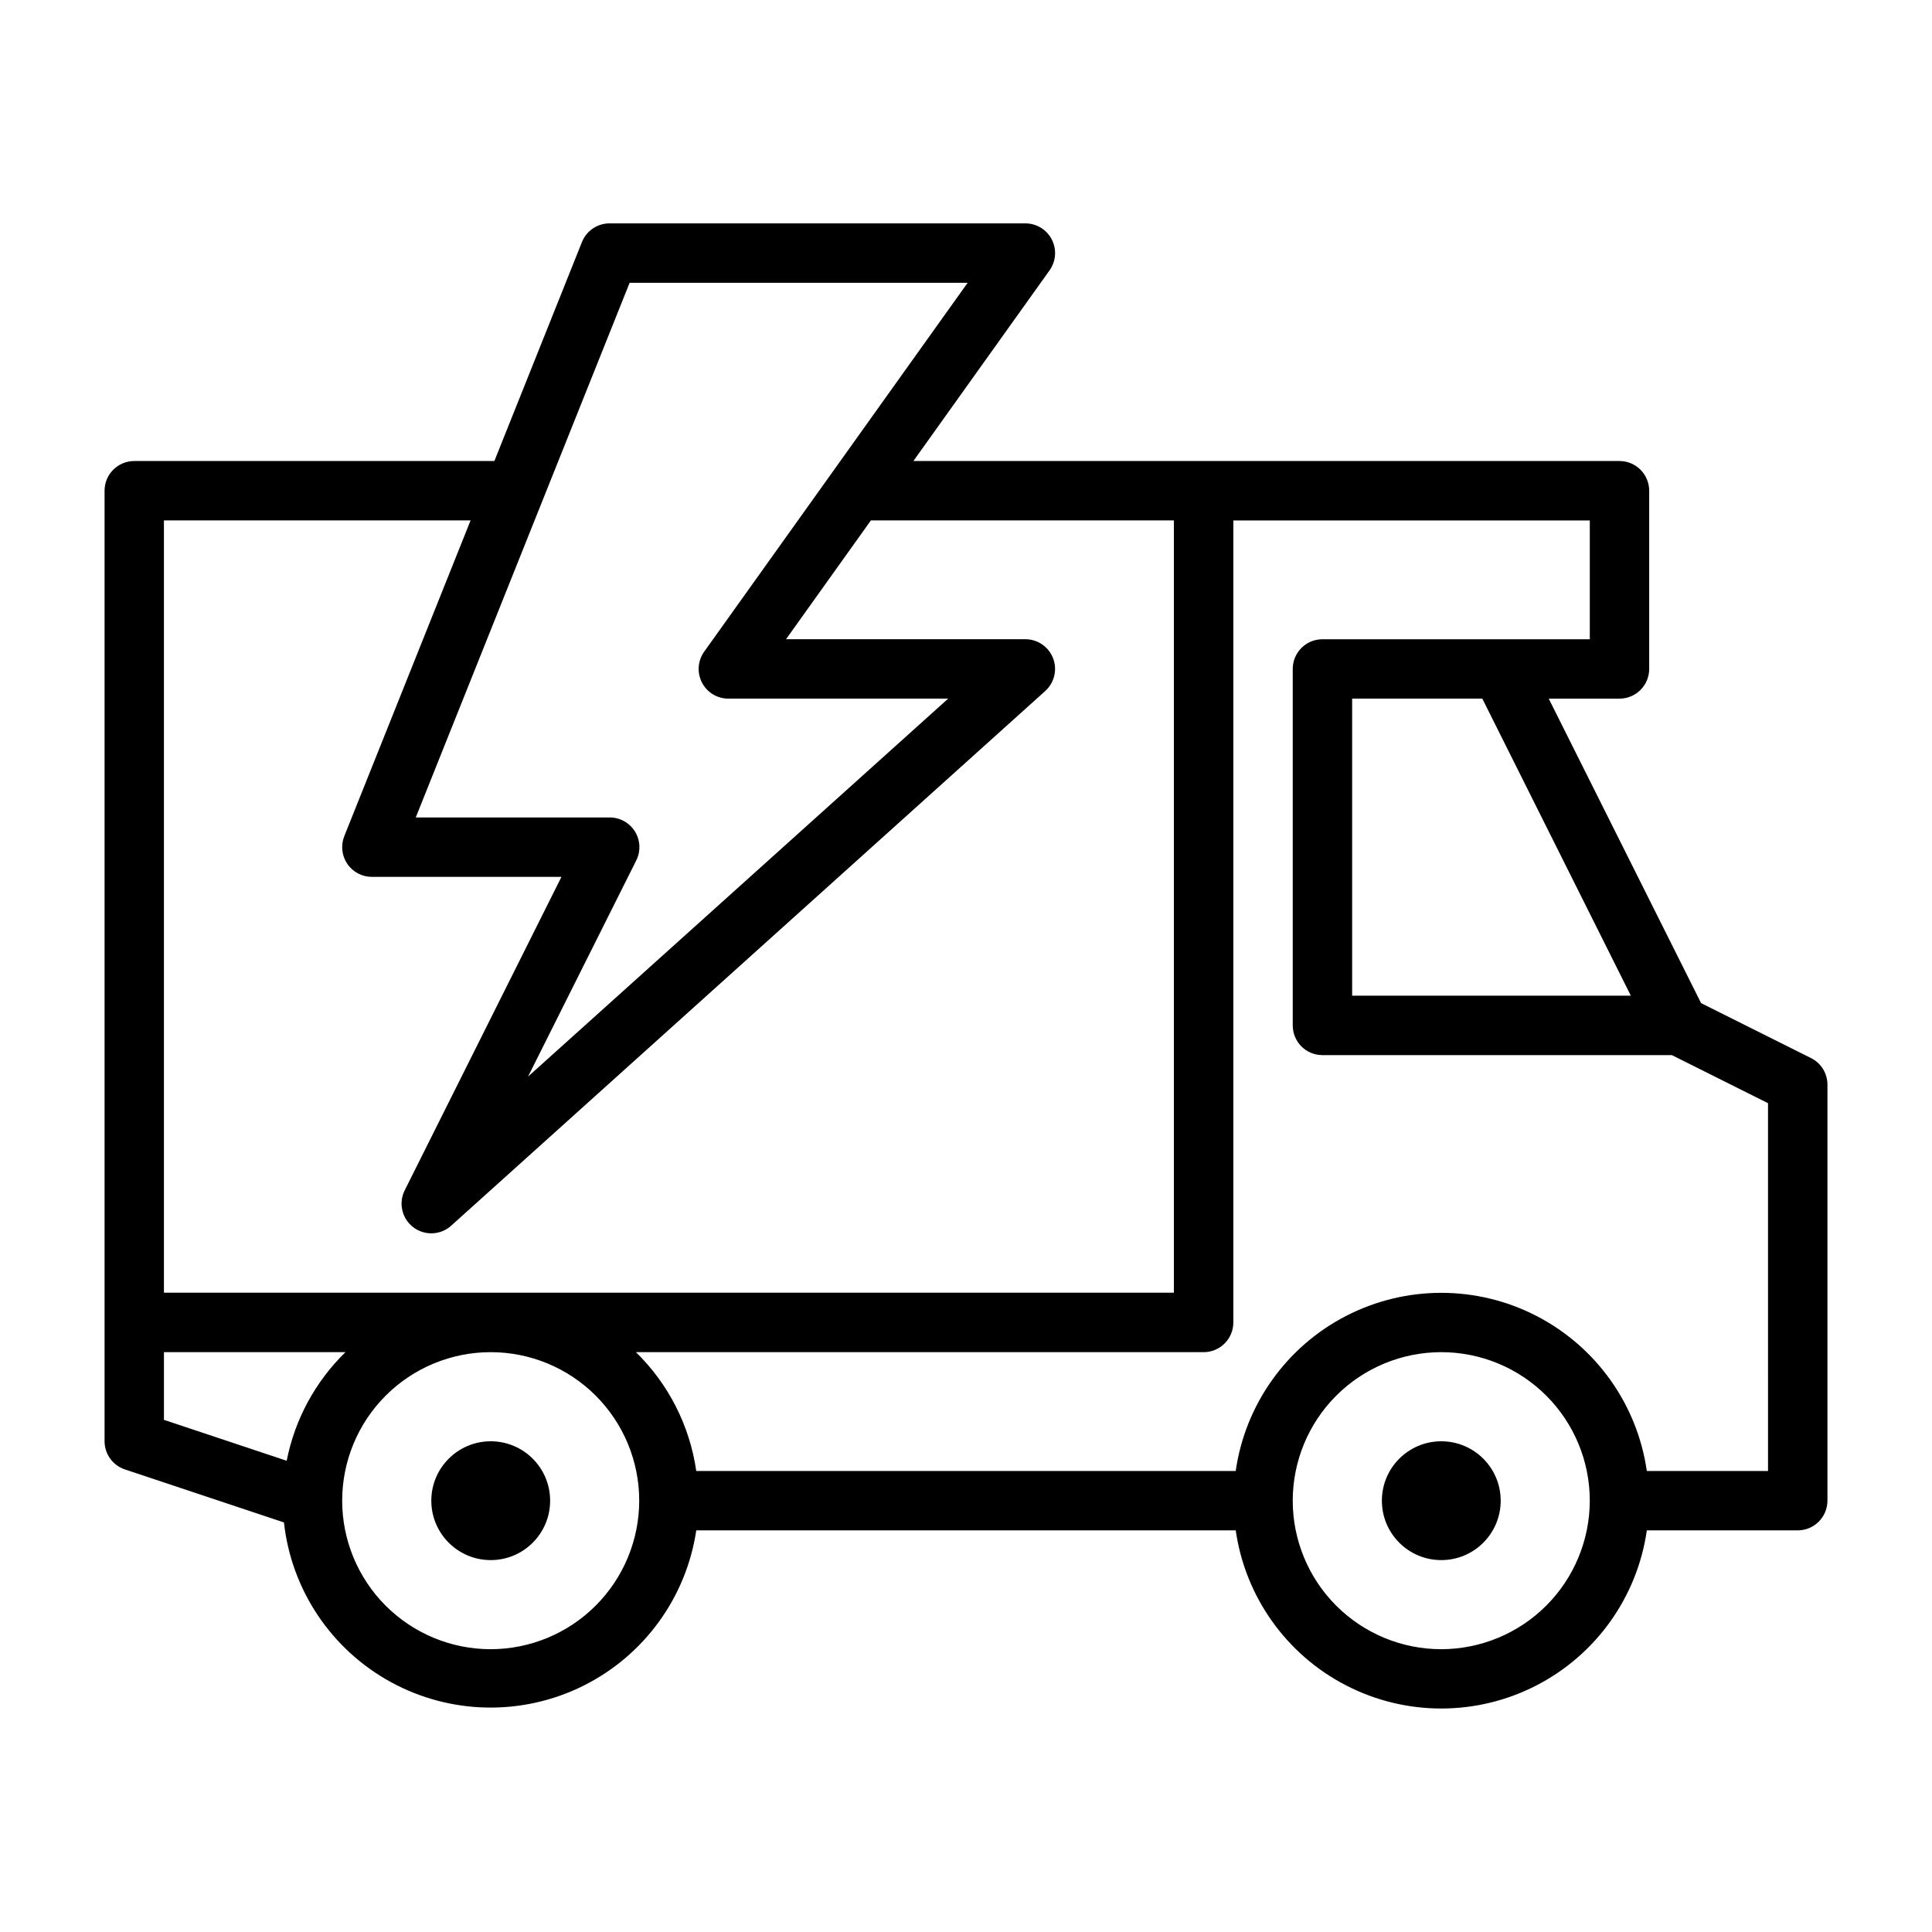
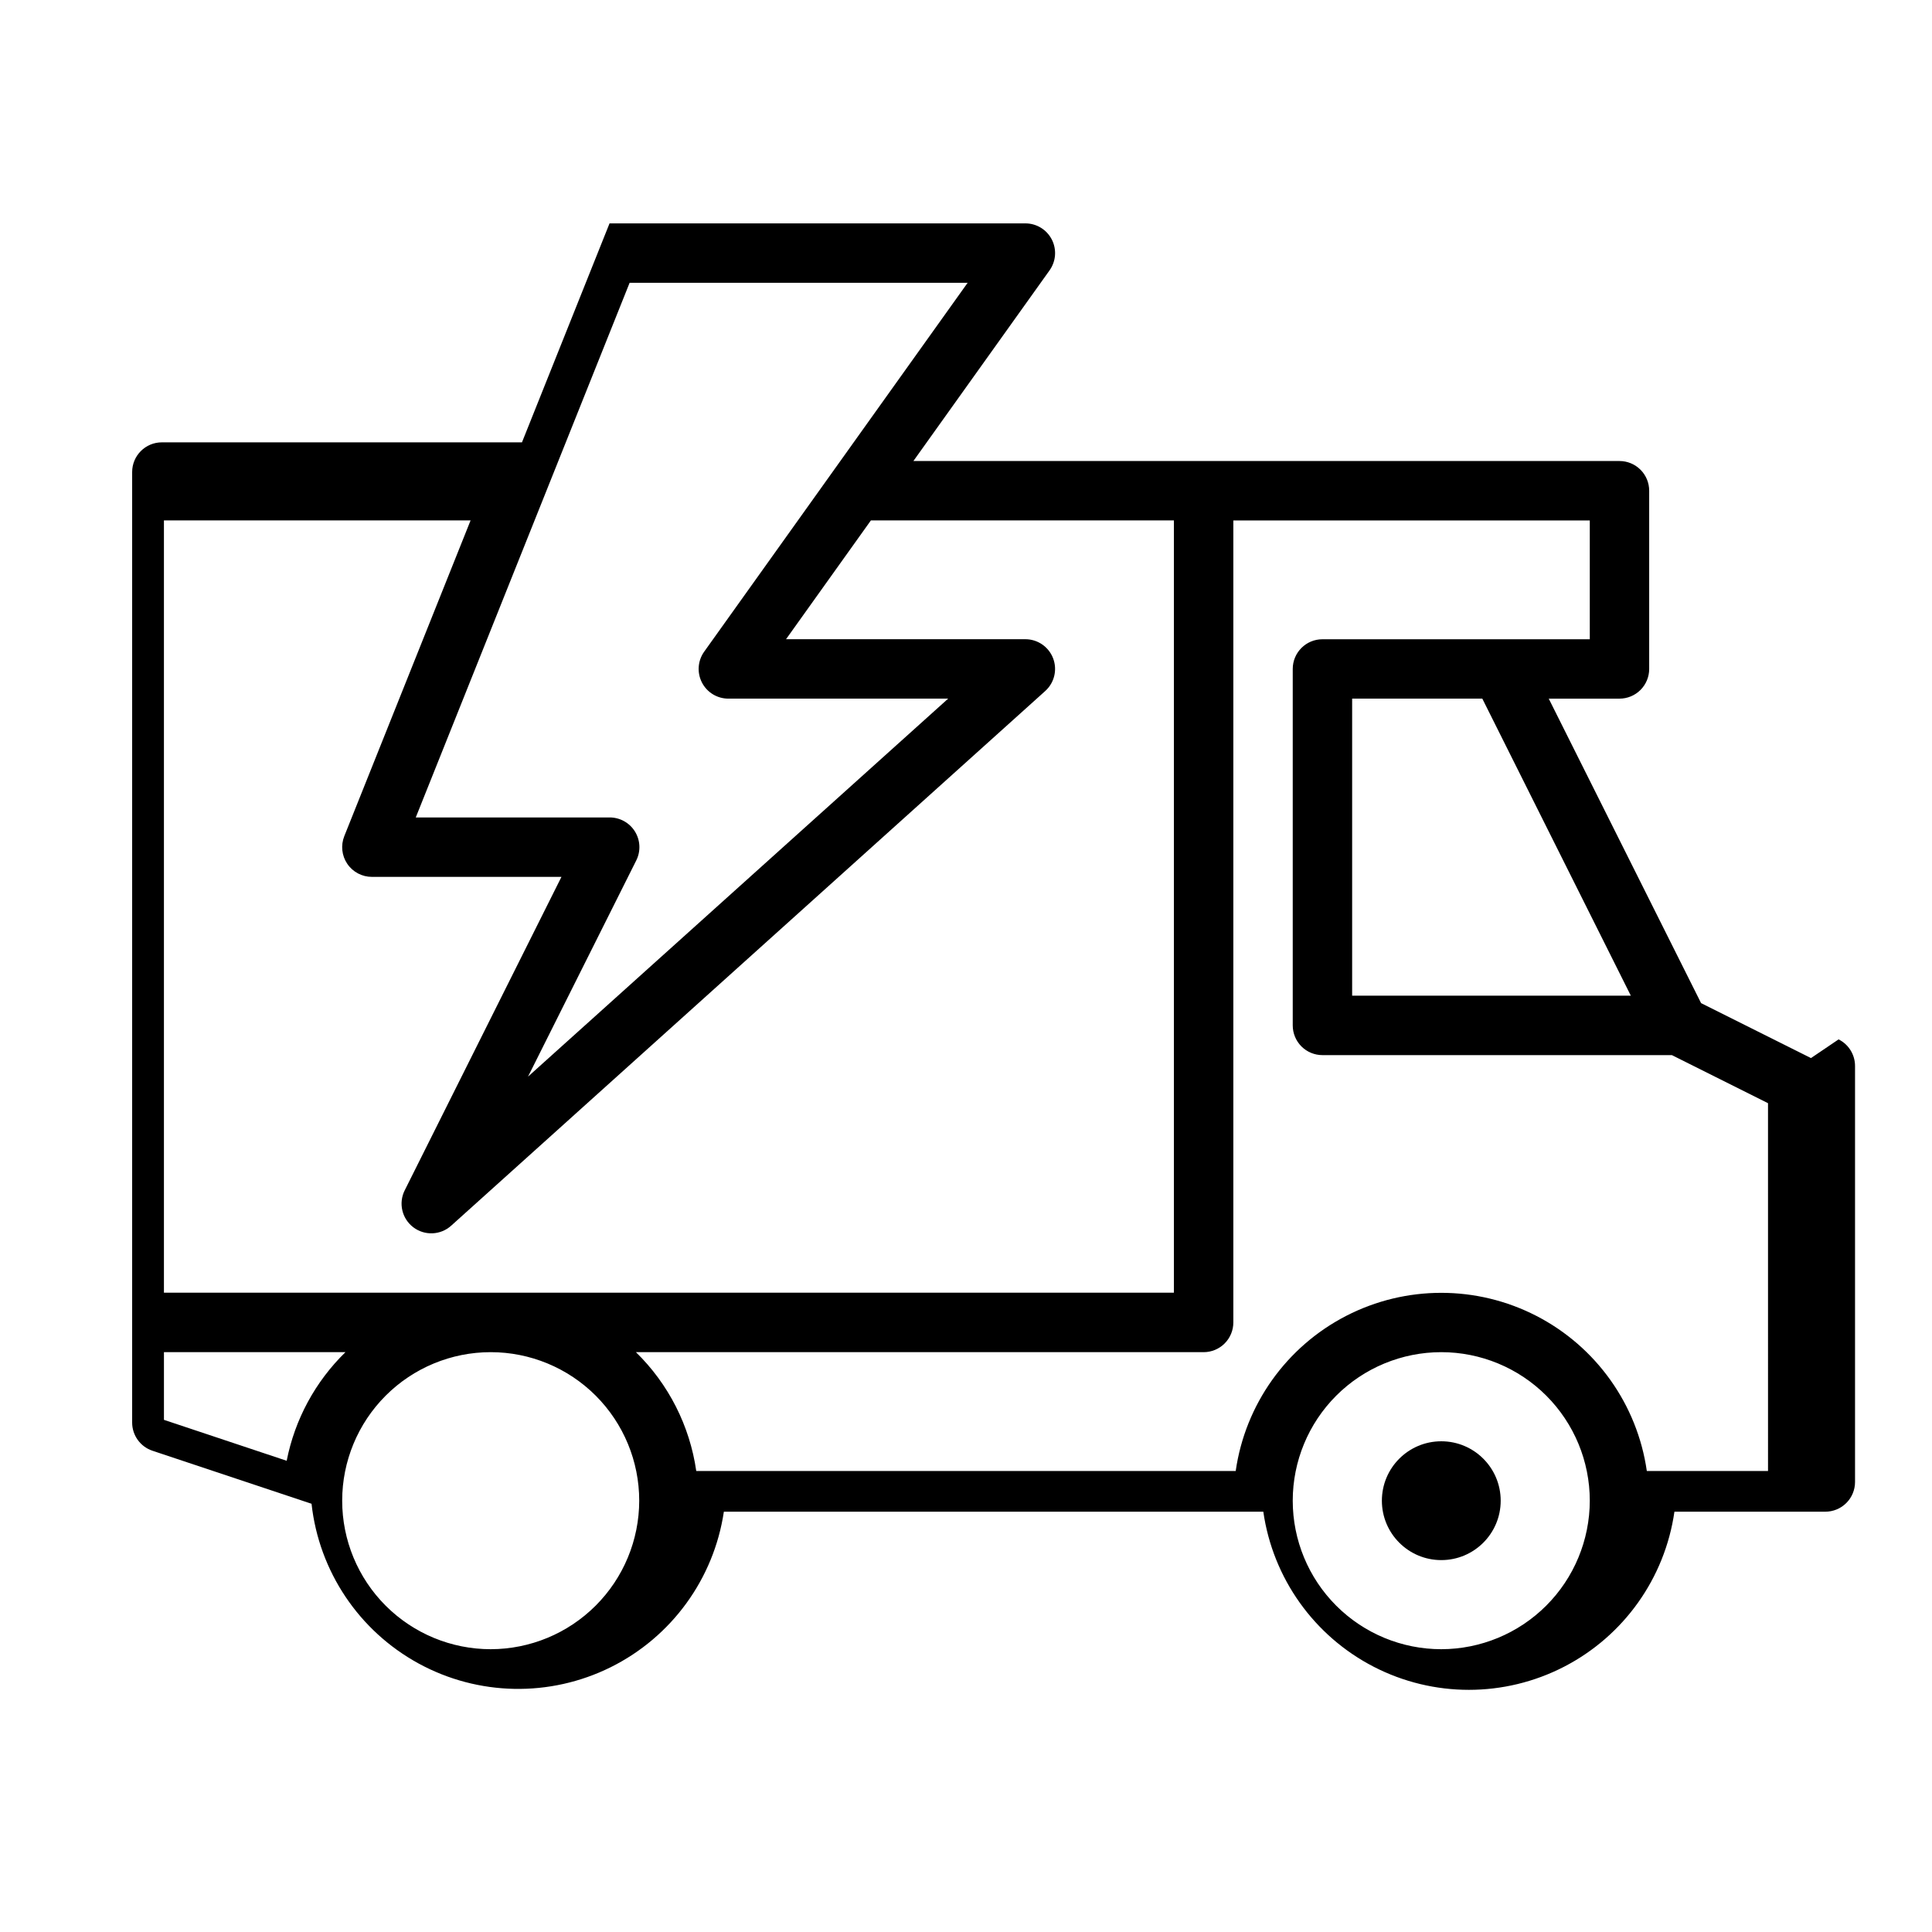
<svg xmlns="http://www.w3.org/2000/svg" fill="#000000" width="800px" height="800px" version="1.1" viewBox="144 144 512 512">
  <g>
-     <path d="m623.93 424.4-29.125-14.562-40.375-80.691h18.75c2.086 0 4.09-0.828 5.566-2.305s2.305-3.477 2.305-5.566v-47.23c0-2.09-0.828-4.09-2.305-5.566-1.477-1.477-3.481-2.305-5.566-2.305h-187.12l36.086-50.531h-0.004c1.715-2.398 1.941-5.555 0.594-8.176s-4.043-4.269-6.992-4.269h-110.21c-3.223-0.004-6.117 1.957-7.312 4.949l-23.207 58.027h-95.434c-4.348 0-7.871 3.523-7.871 7.871v251.9c0 3.387 2.172 6.394 5.383 7.465l42.156 14.051c1.973 17.895 12.562 33.695 28.363 42.324 15.801 8.629 34.816 8.992 50.938 0.98 16.121-8.016 27.309-23.398 29.969-41.203h142.96c2.531 17.625 13.43 32.934 29.254 41.09 15.824 8.16 34.617 8.16 50.441 0 15.824-8.156 26.723-23.465 29.254-41.09h39.988c2.09 0 4.09-0.828 5.566-2.305 1.477-1.477 2.309-3.481 2.309-5.566v-110.21c0.016-3-1.672-5.746-4.356-7.086zm-47.742-16.531h-73.855v-78.723h34.496zm-265.33-188.93h89.582l-69.824 97.762c-1.711 2.398-1.941 5.555-0.594 8.176s4.047 4.269 6.996 4.269h58.254l-111.34 100.17 28.684-57.293c1.227-2.445 1.09-5.352-0.355-7.676-1.445-2.32-3.992-3.727-6.727-3.715h-51.352zm-42.148 62.977-33.469 83.672c-0.969 2.426-0.672 5.176 0.793 7.336 1.465 2.164 3.906 3.457 6.519 3.457h50.238l-41.539 83.074c-1.695 3.383-0.738 7.492 2.273 9.785 3.012 2.289 7.227 2.117 10.039-0.418l157.44-141.7h-0.004c2.422-2.184 3.25-5.629 2.082-8.672-1.168-3.043-4.09-5.051-7.348-5.051h-63.426l22.492-31.488h80.293v204.67h-267.65v-204.67zm-81.262 220.42h48.105c-7.992 7.793-13.426 17.832-15.578 28.785l-32.527-10.848zm86.594 78.719c-10.441 0-20.449-4.148-27.832-11.527-7.383-7.383-11.527-17.395-11.527-27.832s4.144-20.449 11.527-27.832c7.383-7.383 17.391-11.527 27.832-11.527 10.438 0 20.449 4.144 27.832 11.527 7.379 7.383 11.527 17.395 11.527 27.832-0.012 10.434-4.164 20.438-11.543 27.816-7.379 7.379-17.383 11.531-27.816 11.543zm251.91 0h-0.004c-10.438 0-20.449-4.148-27.832-11.527-7.379-7.383-11.527-17.395-11.527-27.832s4.148-20.449 11.527-27.832c7.383-7.383 17.395-11.527 27.832-11.527 10.441 0 20.453 4.144 27.832 11.527 7.383 7.383 11.531 17.395 11.531 27.832-0.016 10.434-4.164 20.438-11.543 27.816-7.379 7.379-17.383 11.531-27.82 11.543zm86.594-47.23h-32.121c-2.531-17.625-13.43-32.934-29.254-41.094-15.824-8.156-34.617-8.156-50.441 0-15.824 8.16-26.723 23.469-29.254 41.094h-142.96c-1.719-11.973-7.336-23.039-15.988-31.488h150.45c2.086 0 4.09-0.832 5.566-2.309 1.473-1.473 2.305-3.477 2.305-5.566v-212.54h94.465v31.488h-70.852c-4.348 0-7.871 3.523-7.871 7.871v94.465c0 2.09 0.832 4.09 2.305 5.566 1.477 1.477 3.481 2.305 5.566 2.305h92.609l25.473 12.738z" />
-     <path d="m289.79 541.7c0 8.695-7.047 15.742-15.742 15.742s-15.746-7.047-15.746-15.742c0-8.695 7.051-15.746 15.746-15.746s15.742 7.051 15.742 15.746" />
+     <path d="m623.93 424.4-29.125-14.562-40.375-80.691h18.75c2.086 0 4.09-0.828 5.566-2.305s2.305-3.477 2.305-5.566v-47.23c0-2.09-0.828-4.09-2.305-5.566-1.477-1.477-3.481-2.305-5.566-2.305h-187.12l36.086-50.531h-0.004c1.715-2.398 1.941-5.555 0.594-8.176s-4.043-4.269-6.992-4.269h-110.21l-23.207 58.027h-95.434c-4.348 0-7.871 3.523-7.871 7.871v251.9c0 3.387 2.172 6.394 5.383 7.465l42.156 14.051c1.973 17.895 12.562 33.695 28.363 42.324 15.801 8.629 34.816 8.992 50.938 0.98 16.121-8.016 27.309-23.398 29.969-41.203h142.96c2.531 17.625 13.43 32.934 29.254 41.09 15.824 8.16 34.617 8.16 50.441 0 15.824-8.156 26.723-23.465 29.254-41.09h39.988c2.09 0 4.09-0.828 5.566-2.305 1.477-1.477 2.309-3.481 2.309-5.566v-110.21c0.016-3-1.672-5.746-4.356-7.086zm-47.742-16.531h-73.855v-78.723h34.496zm-265.33-188.93h89.582l-69.824 97.762c-1.711 2.398-1.941 5.555-0.594 8.176s4.047 4.269 6.996 4.269h58.254l-111.34 100.17 28.684-57.293c1.227-2.445 1.09-5.352-0.355-7.676-1.445-2.32-3.992-3.727-6.727-3.715h-51.352zm-42.148 62.977-33.469 83.672c-0.969 2.426-0.672 5.176 0.793 7.336 1.465 2.164 3.906 3.457 6.519 3.457h50.238l-41.539 83.074c-1.695 3.383-0.738 7.492 2.273 9.785 3.012 2.289 7.227 2.117 10.039-0.418l157.44-141.7h-0.004c2.422-2.184 3.25-5.629 2.082-8.672-1.168-3.043-4.09-5.051-7.348-5.051h-63.426l22.492-31.488h80.293v204.67h-267.65v-204.67zm-81.262 220.42h48.105c-7.992 7.793-13.426 17.832-15.578 28.785l-32.527-10.848zm86.594 78.719c-10.441 0-20.449-4.148-27.832-11.527-7.383-7.383-11.527-17.395-11.527-27.832s4.144-20.449 11.527-27.832c7.383-7.383 17.391-11.527 27.832-11.527 10.438 0 20.449 4.144 27.832 11.527 7.379 7.383 11.527 17.395 11.527 27.832-0.012 10.434-4.164 20.438-11.543 27.816-7.379 7.379-17.383 11.531-27.816 11.543zm251.91 0h-0.004c-10.438 0-20.449-4.148-27.832-11.527-7.379-7.383-11.527-17.395-11.527-27.832s4.148-20.449 11.527-27.832c7.383-7.383 17.395-11.527 27.832-11.527 10.441 0 20.453 4.144 27.832 11.527 7.383 7.383 11.531 17.395 11.531 27.832-0.016 10.434-4.164 20.438-11.543 27.816-7.379 7.379-17.383 11.531-27.82 11.543zm86.594-47.23h-32.121c-2.531-17.625-13.43-32.934-29.254-41.094-15.824-8.156-34.617-8.156-50.441 0-15.824 8.16-26.723 23.469-29.254 41.094h-142.96c-1.719-11.973-7.336-23.039-15.988-31.488h150.45c2.086 0 4.09-0.832 5.566-2.309 1.473-1.473 2.305-3.477 2.305-5.566v-212.54h94.465v31.488h-70.852c-4.348 0-7.871 3.523-7.871 7.871v94.465c0 2.09 0.832 4.09 2.305 5.566 1.477 1.477 3.481 2.305 5.566 2.305h92.609l25.473 12.738z" />
    <path d="m541.7 541.7c0 8.695-7.051 15.742-15.746 15.742-8.695 0-15.742-7.047-15.742-15.742 0-8.695 7.047-15.746 15.742-15.746 8.695 0 15.746 7.051 15.746 15.746" />
  </g>
</svg>